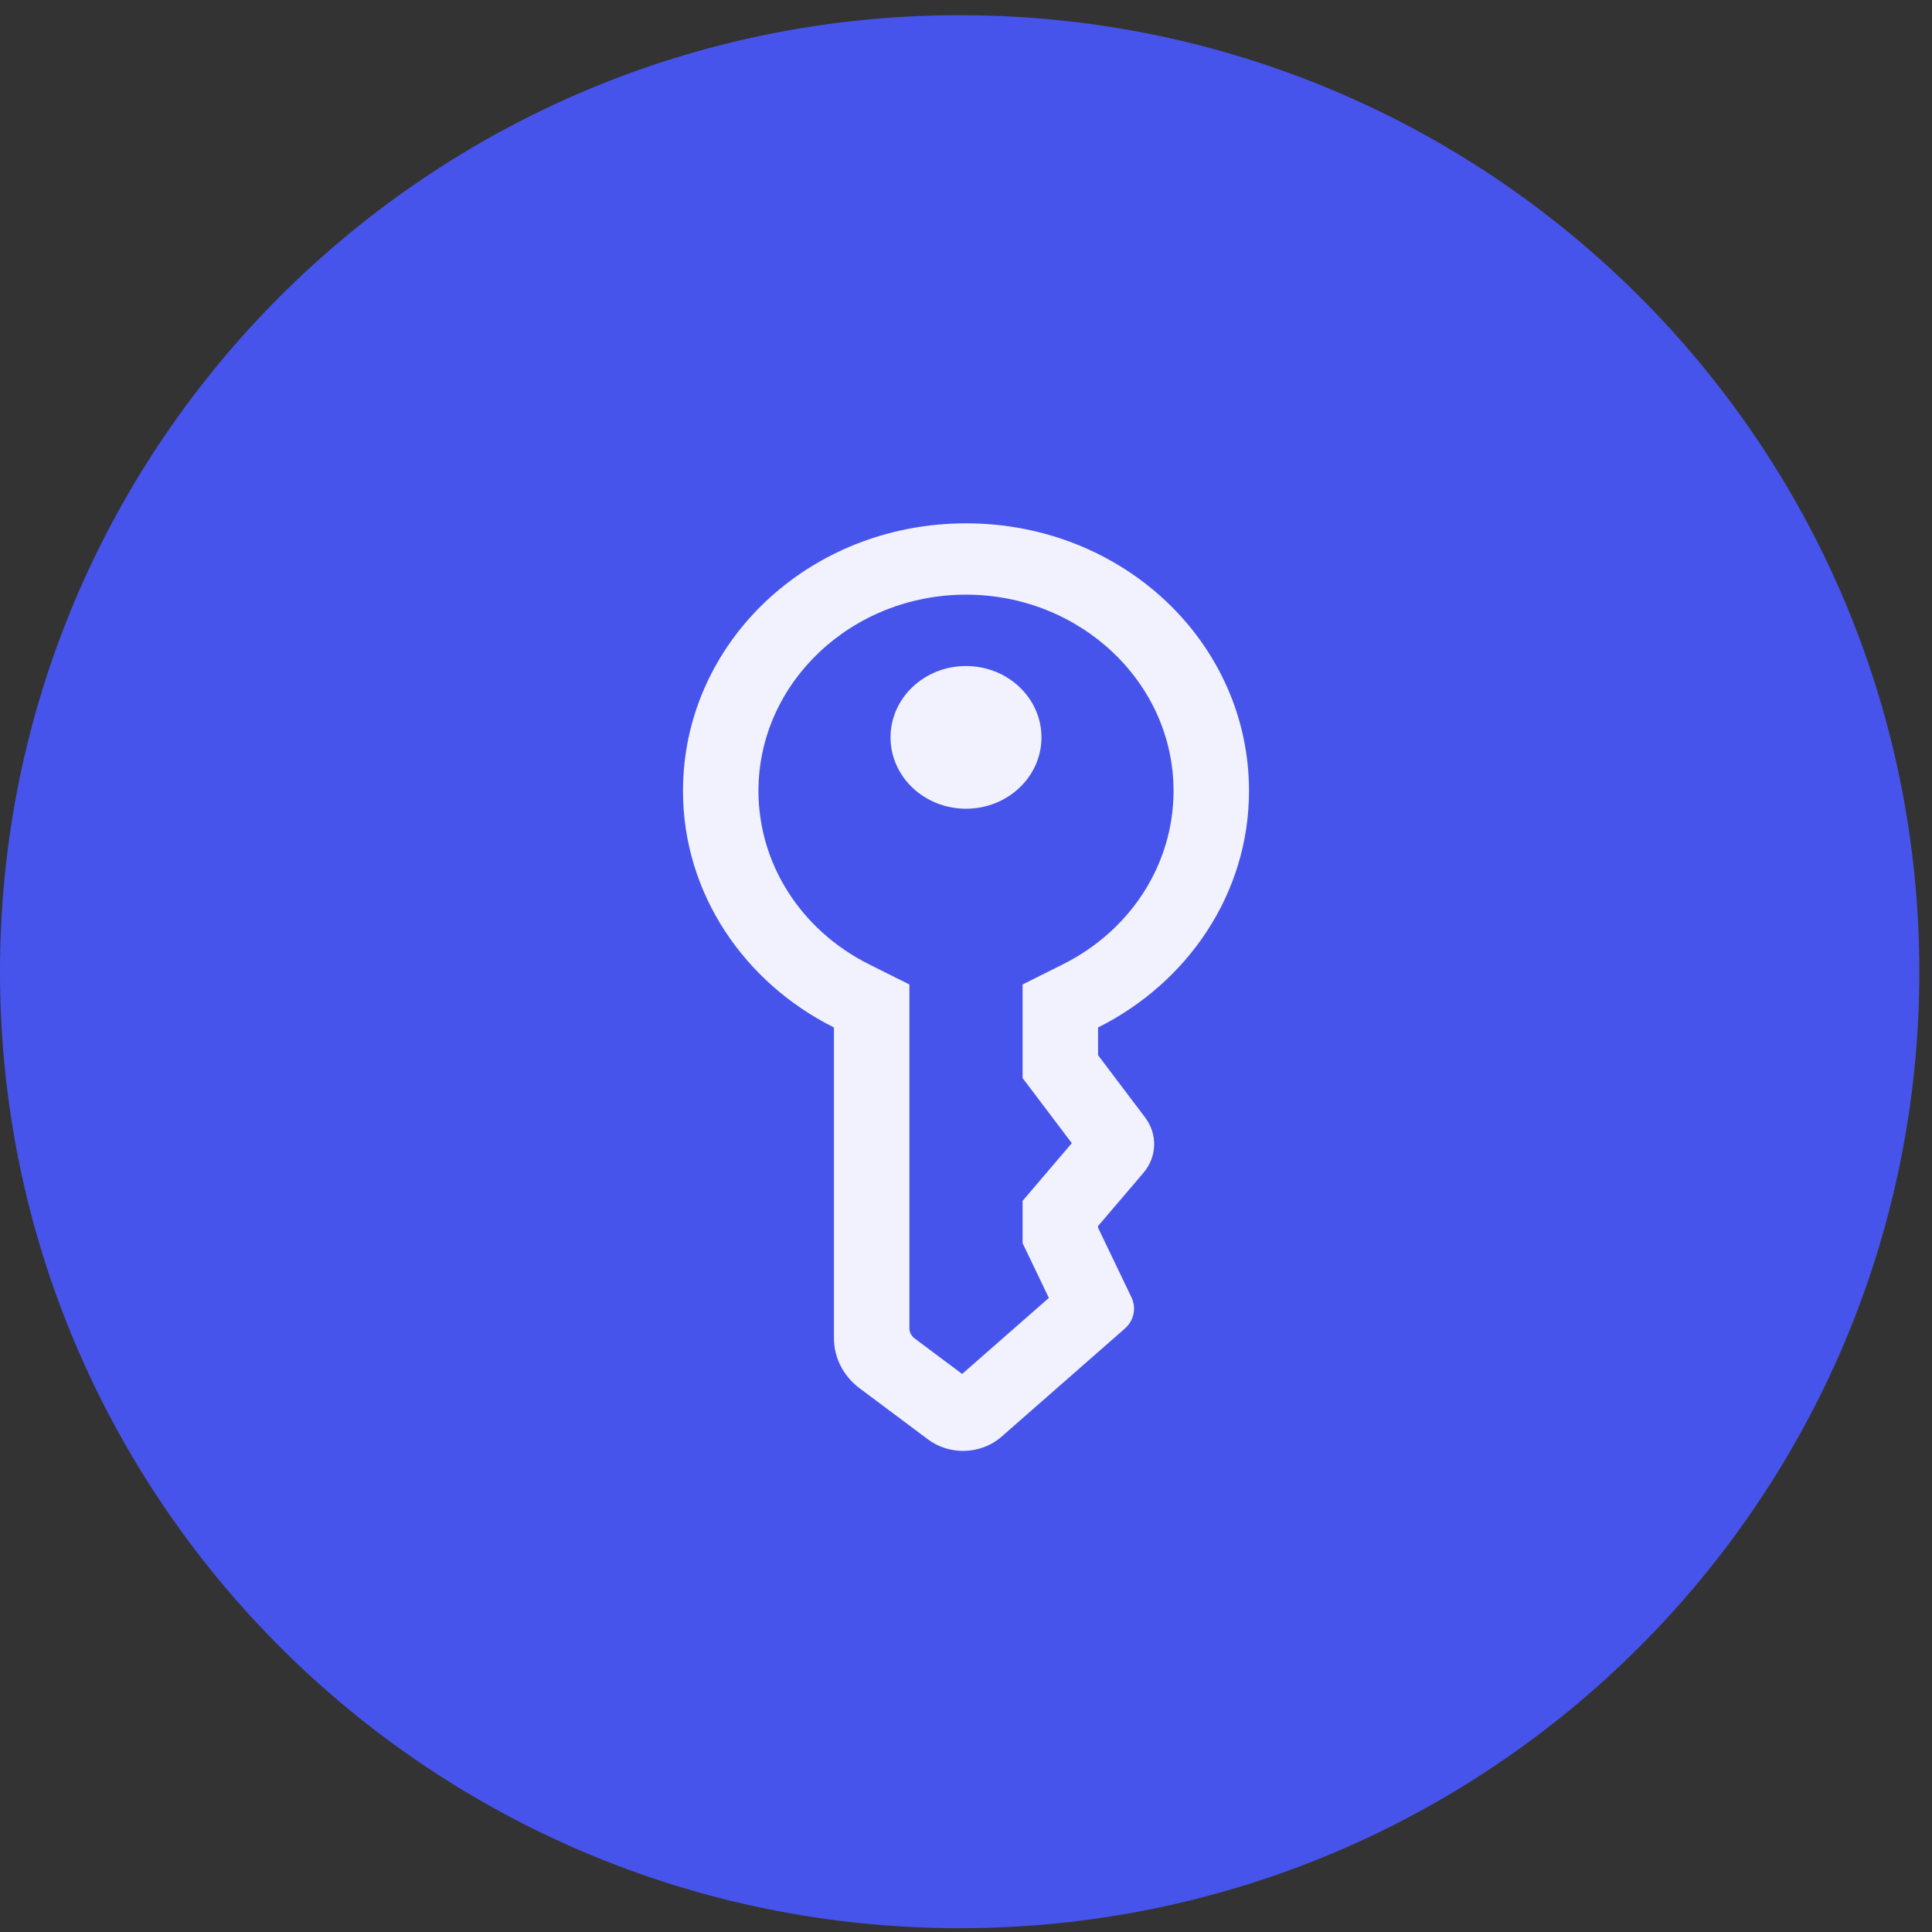
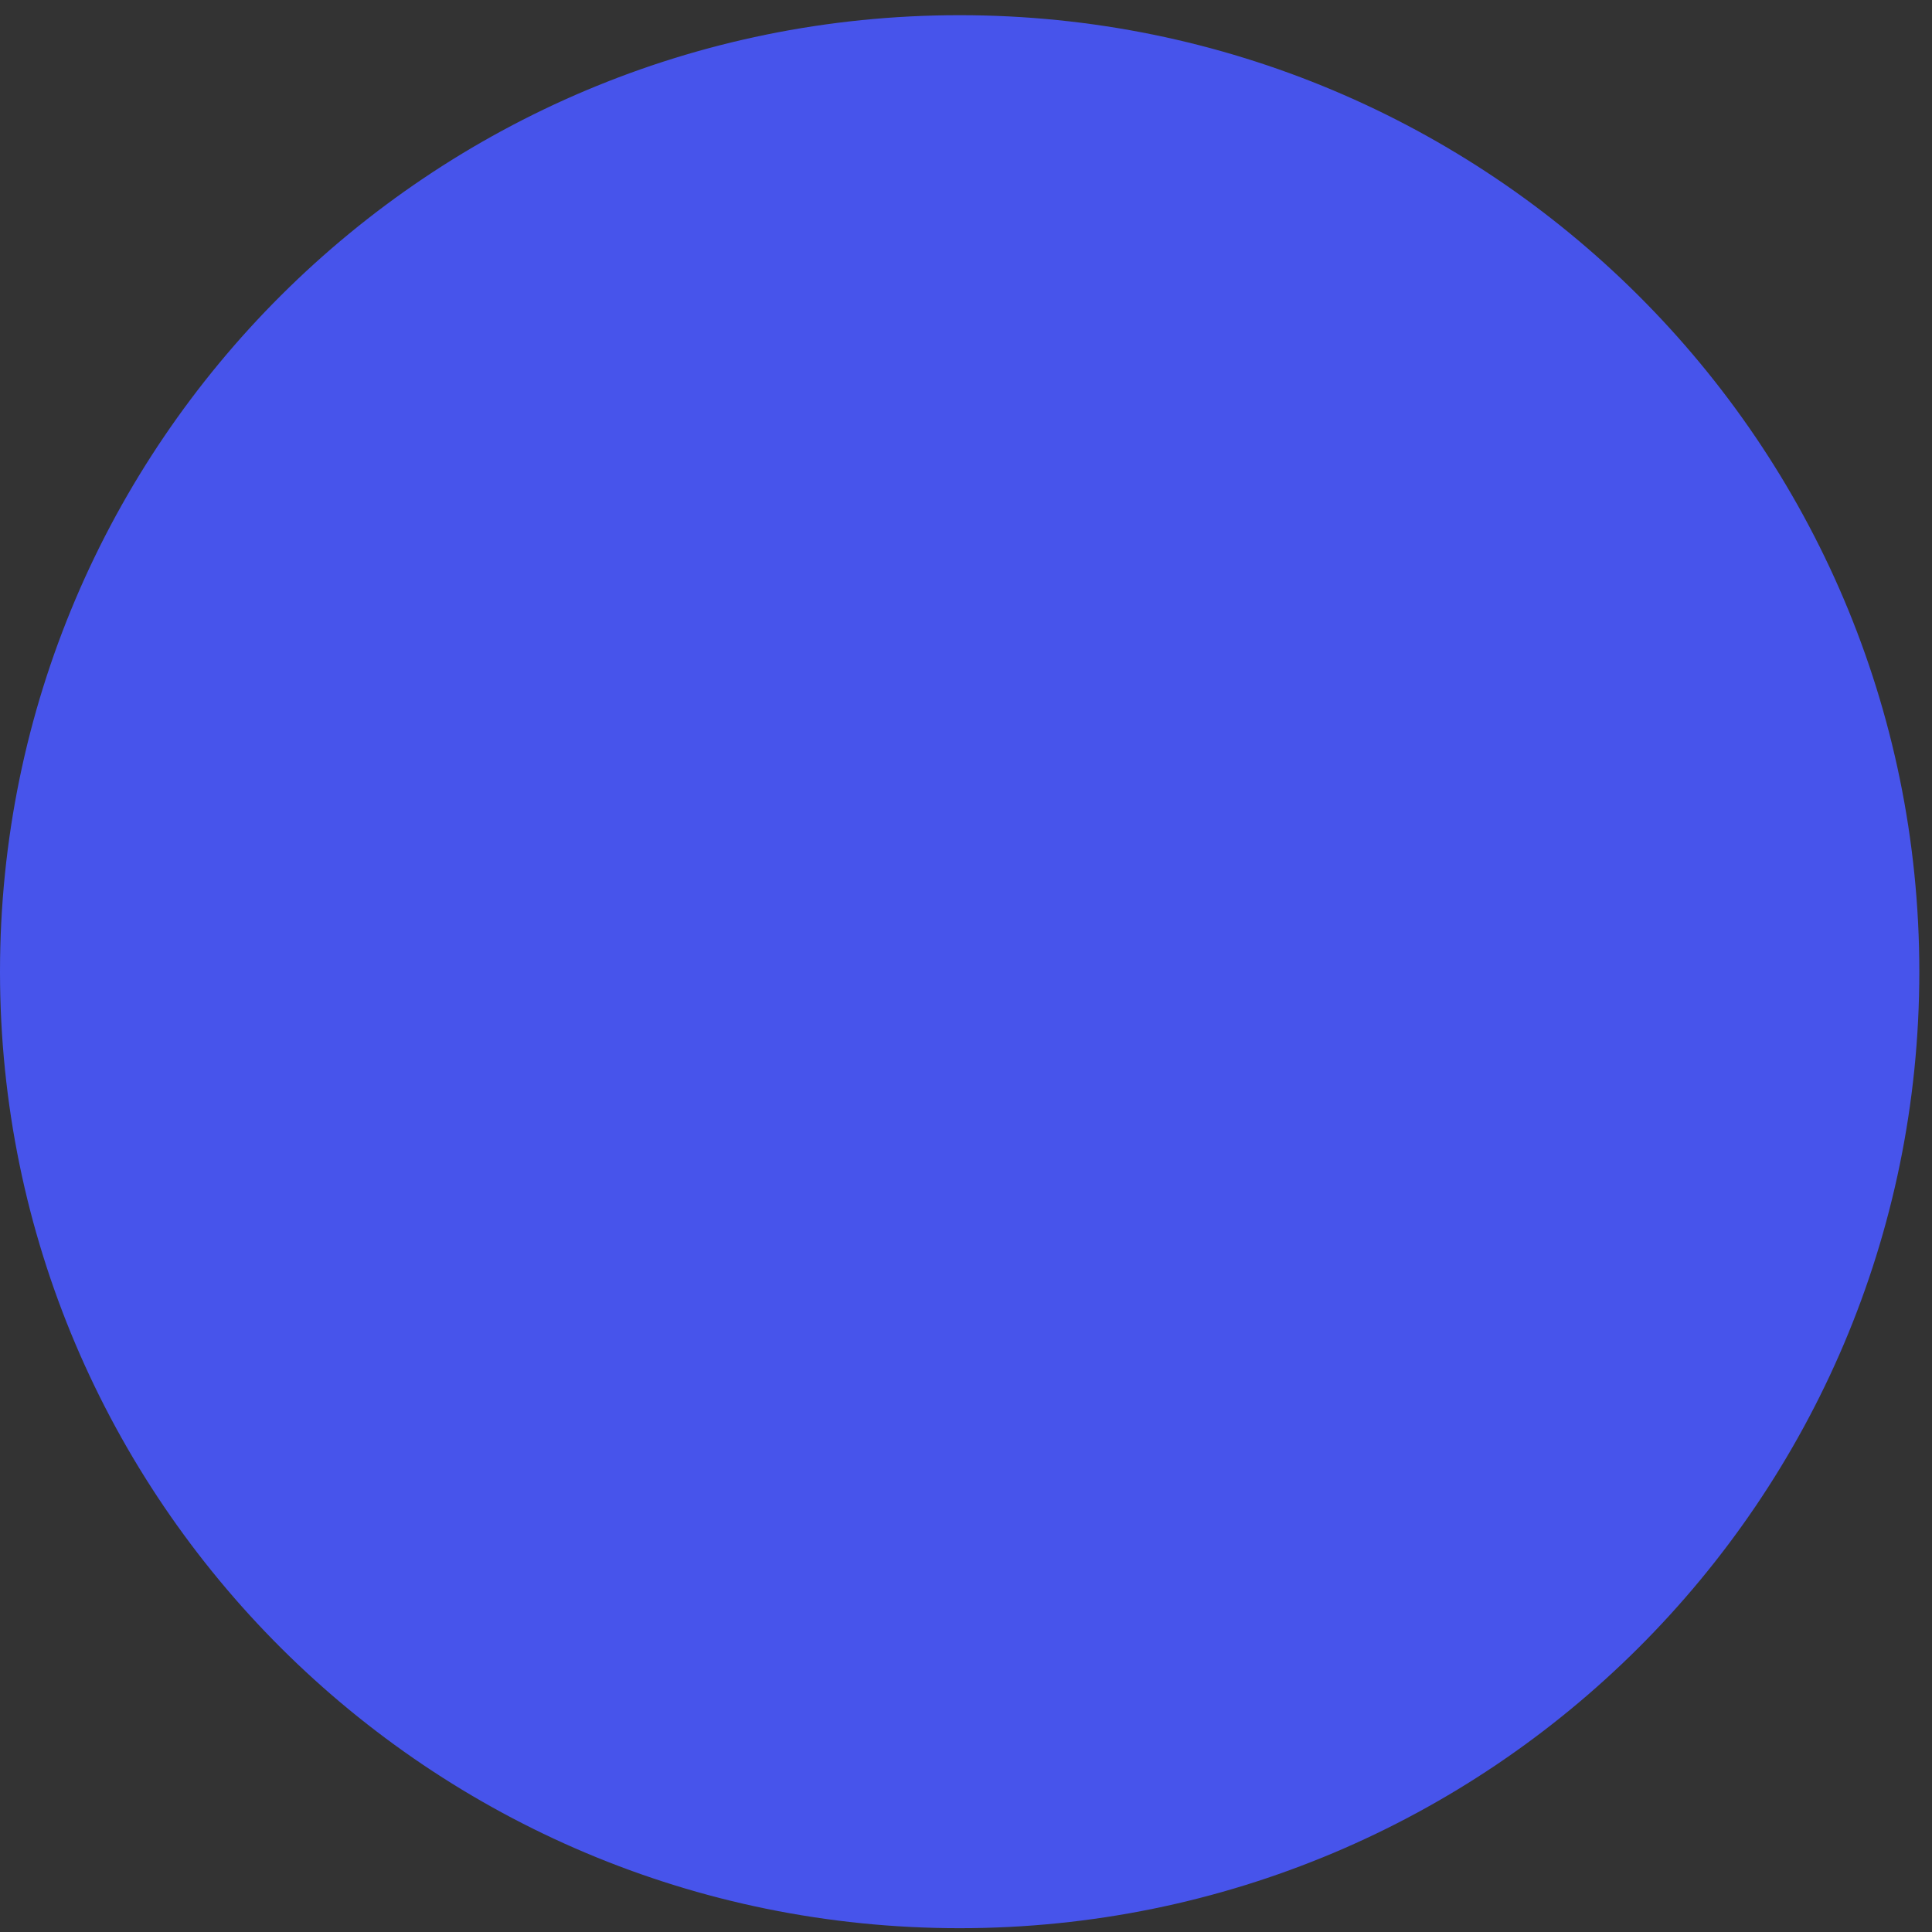
<svg xmlns="http://www.w3.org/2000/svg" width="64" height="64" viewBox="0 0 64 64" fill="none">
  <rect x="0" y="0" width="64" height="64" fill="#333333" stroke="none" />
  <path d="M31.79 1.003C49.073 1.003 63.08 14.966 63.08 32.188C63.08 49.41 49.073 63.374 31.79 63.374C14.508 63.374 0.5 49.41 0.5 32.188C0.5 14.966 14.508 1.003 31.79 1.003Z" fill="#4754EB" stroke="#4754EB" />
-   <path d="M32 17.336C26.786 17.336 22.625 21.304 22.625 26.199C22.625 29.6 24.652 32.549 27.625 34.036V44.328C27.625 44.975 27.938 45.587 28.475 45.988L30.738 47.68C31.08 47.936 31.492 48.063 31.902 48.063C32.362 48.063 32.821 47.904 33.18 47.59L37.261 44.012C37.563 43.747 37.651 43.33 37.481 42.976L36.375 40.671V40.614L37.878 38.852C38.33 38.322 38.353 37.572 37.934 37.018L36.375 34.955V34.036C39.347 32.549 41.375 29.6 41.375 26.199C41.375 21.304 37.214 17.336 32 17.336ZM32 19.699C35.791 19.699 38.875 22.616 38.875 26.199C38.875 28.613 37.47 30.815 35.207 31.946L33.875 32.612V35.712L35.505 37.869L33.875 39.78V41.182L34.745 42.995L31.872 45.514L30.297 44.336C30.188 44.255 30.125 44.132 30.125 44.002V32.612L28.793 31.947C26.53 30.815 25.125 28.613 25.125 26.199C25.125 22.616 28.209 19.699 32 19.699ZM32 22.063C30.619 22.063 29.5 23.121 29.5 24.427C29.5 25.732 30.619 26.79 32 26.79C33.381 26.79 34.5 25.732 34.5 24.427C34.5 23.121 33.381 22.063 32 22.063Z" fill="white" fill-opacity="0.92" />
</svg>